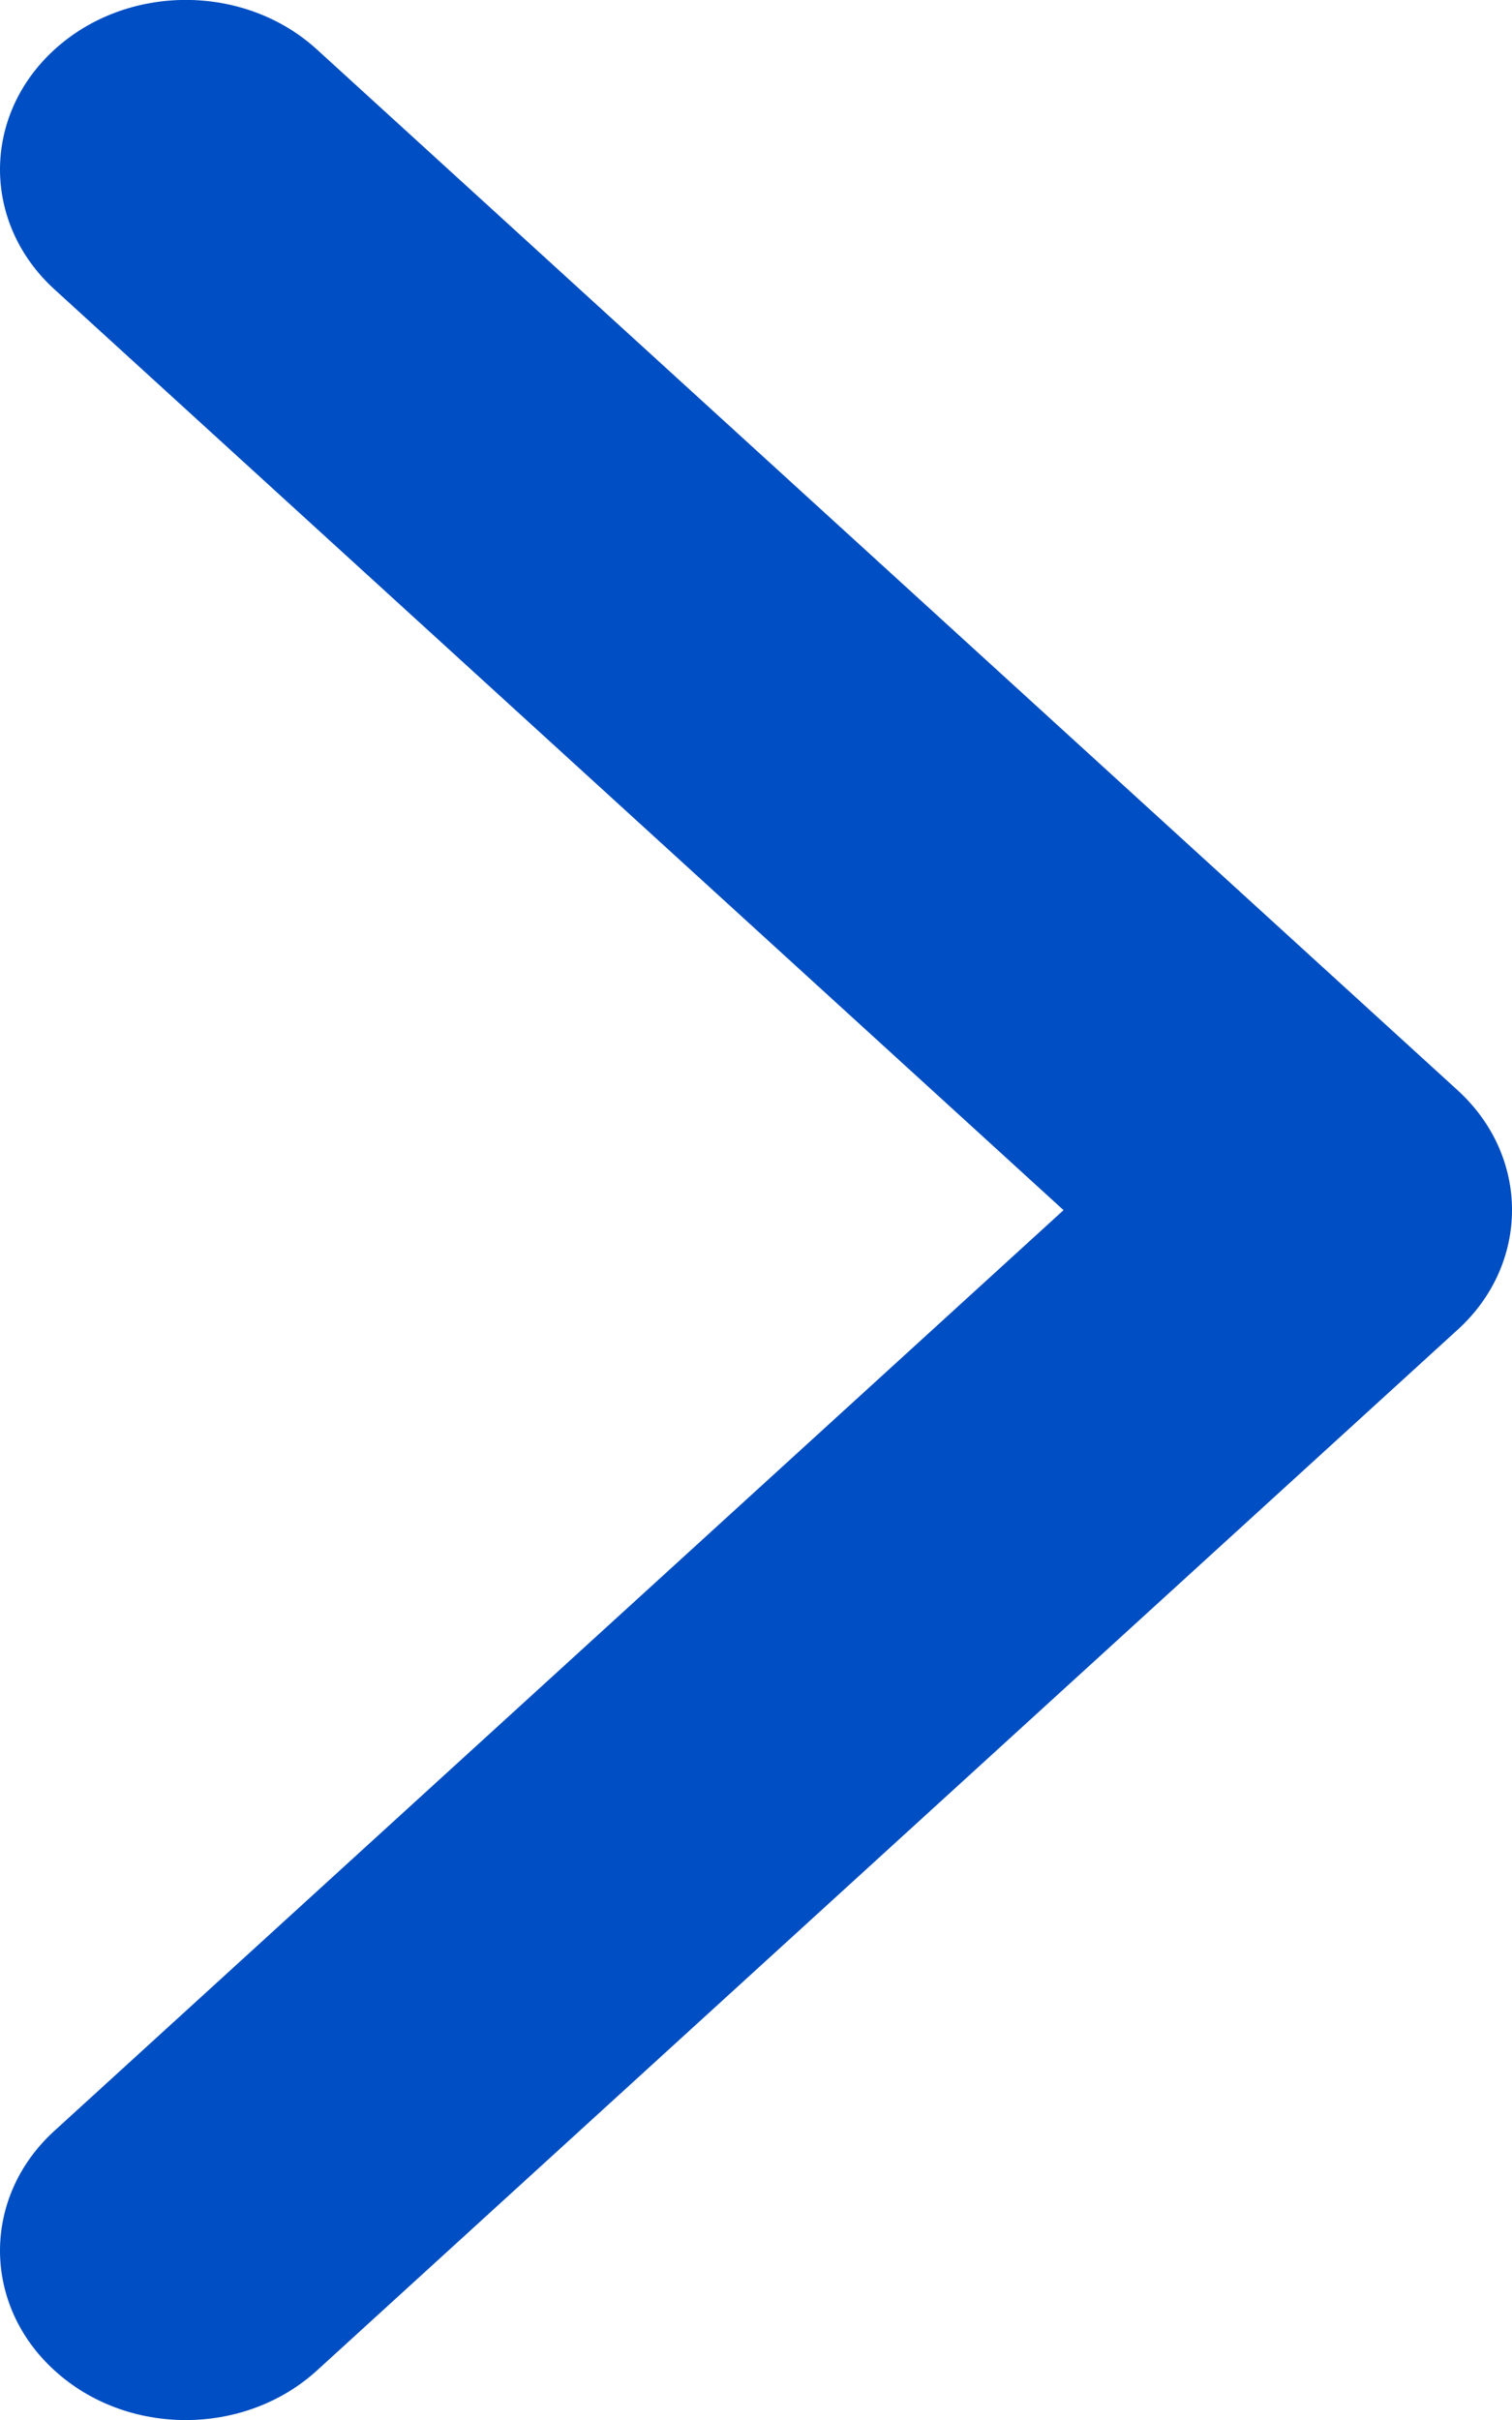
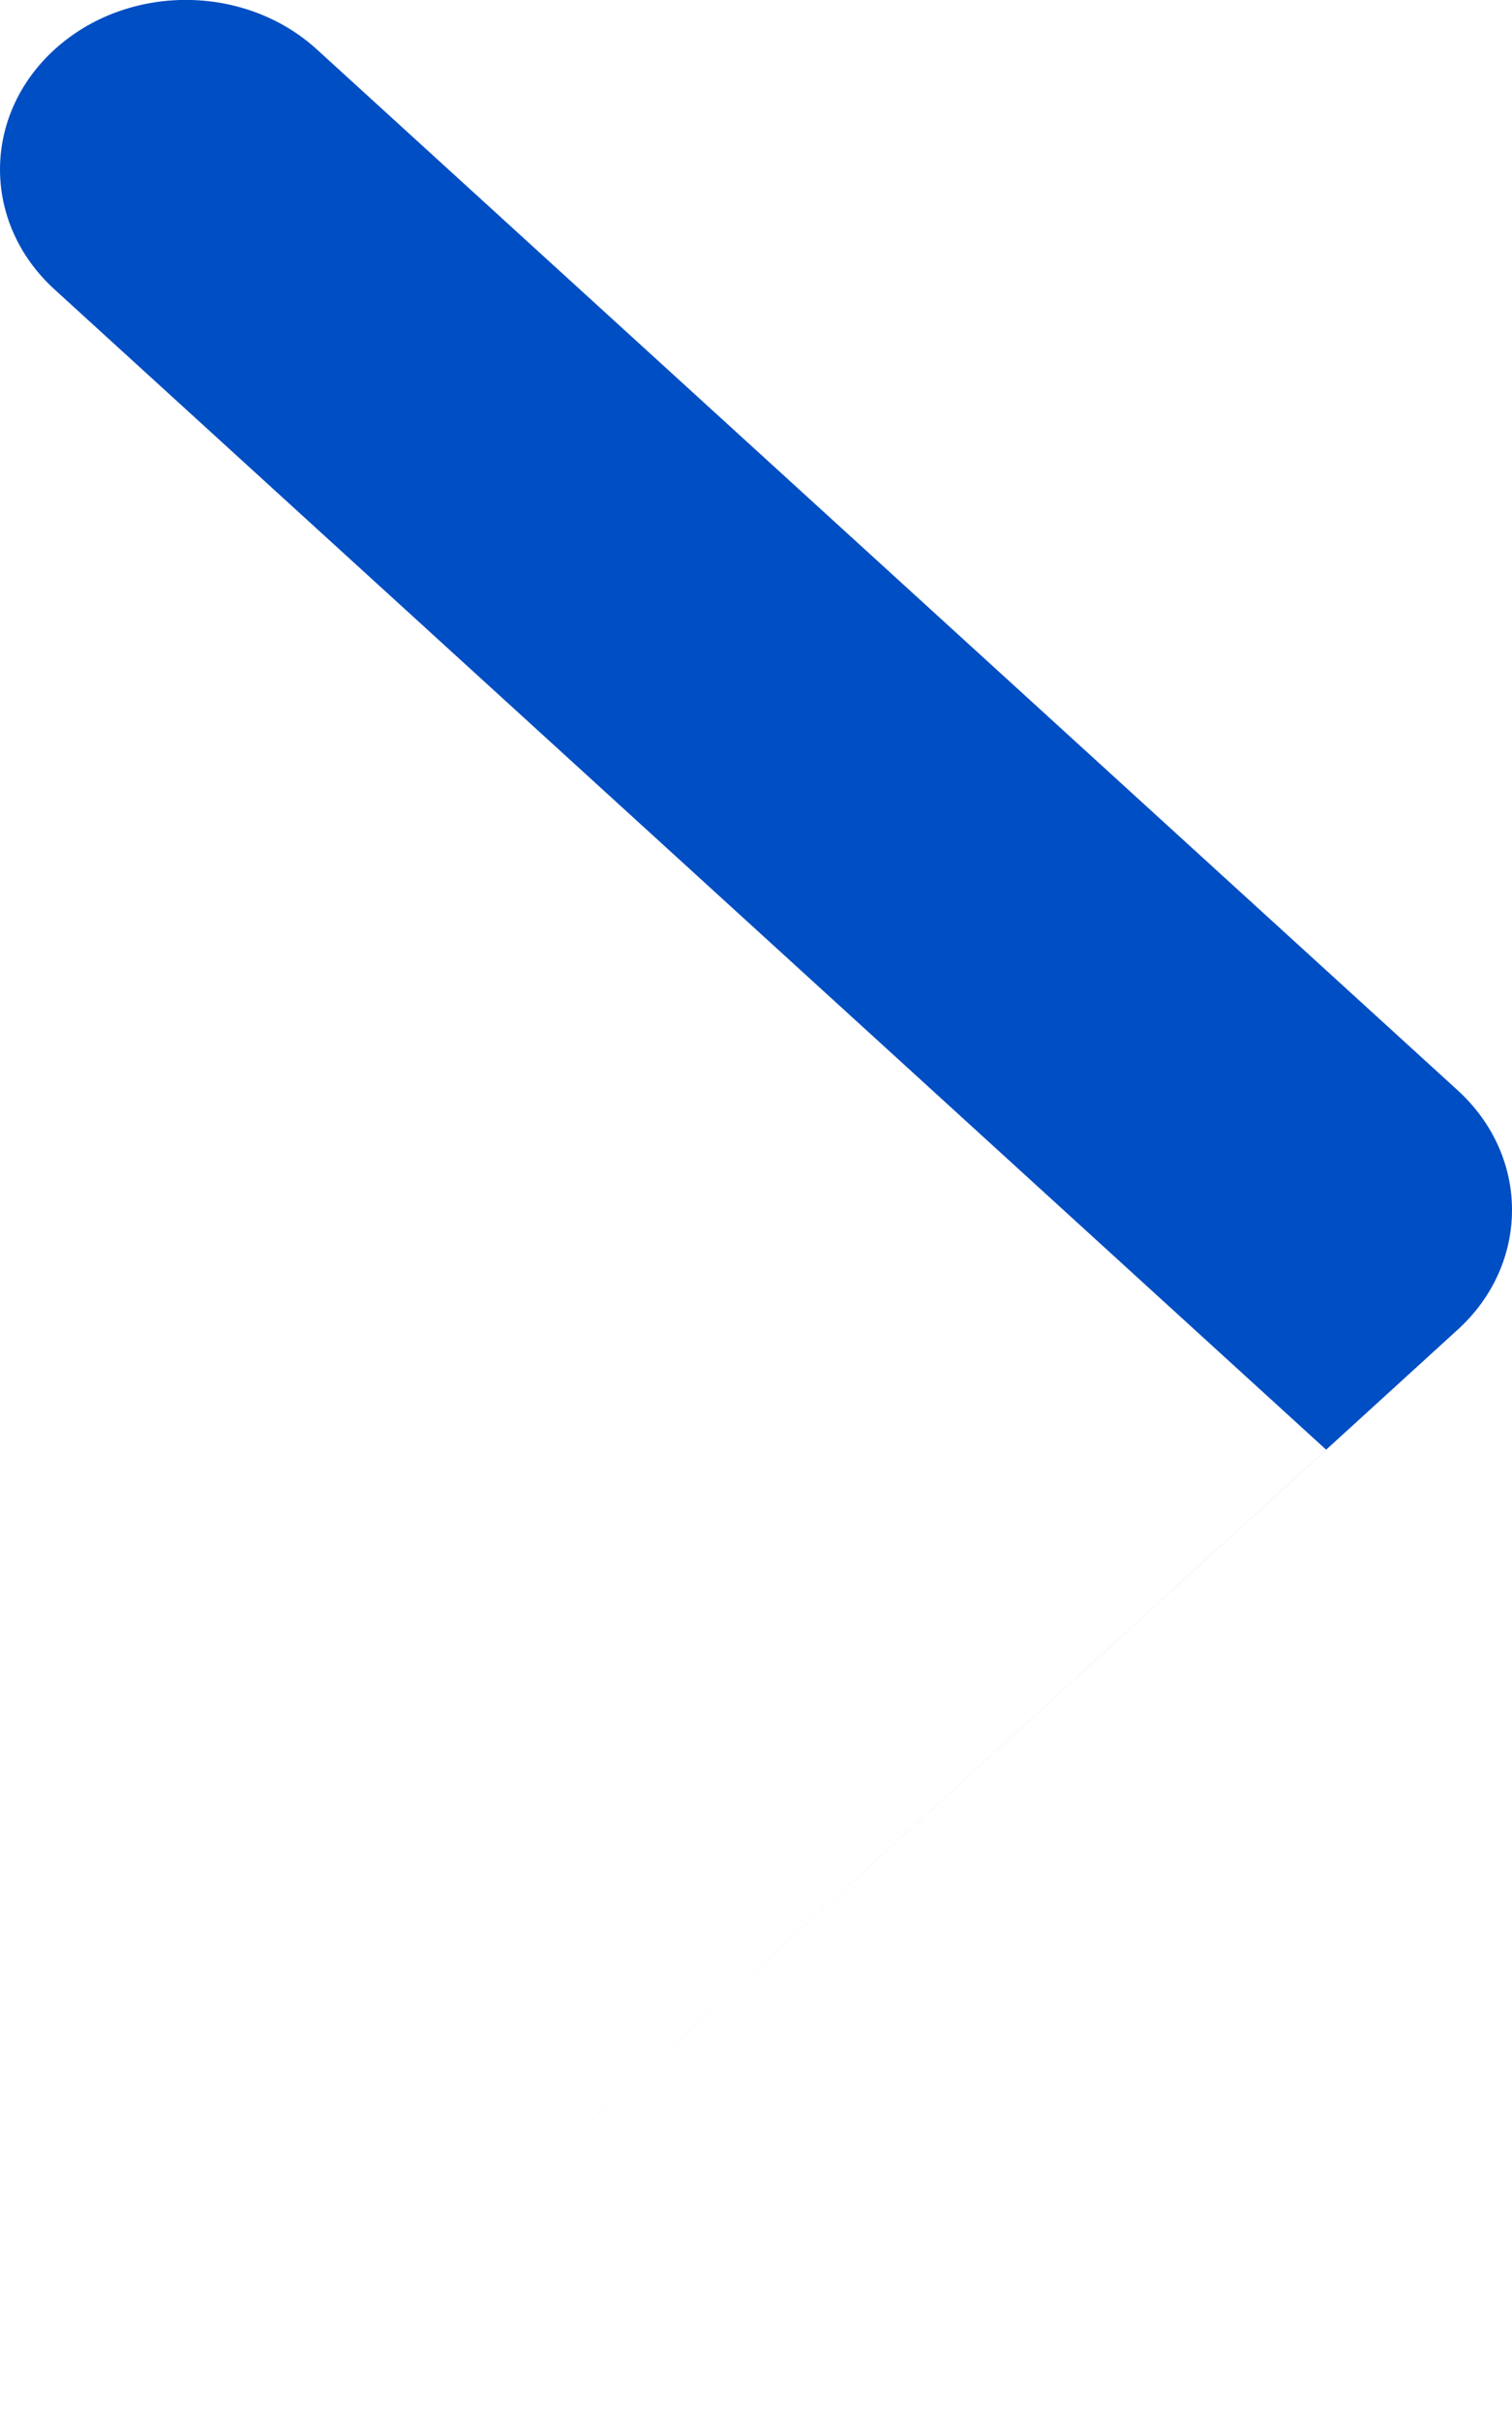
<svg xmlns="http://www.w3.org/2000/svg" width="10" height="16">
-   <path fill="#004EC3" d="M9.64 8.792L2.097 15.672c-.48.438-1.258.438-1.737 0-.48-.437-.48-1.147 0-1.584l6.674-6.087L.36 1.913c-.48-.438-.48-1.147 0-1.585.48-.438 1.258-.438 1.737 0L9.64 7.208C9.88 7.427 10 7.713 10 8c0 .287-.12.574-.36.792z" />
+   <path fill="#004EC3" d="M9.64 8.792L2.097 15.672l6.674-6.087L.36 1.913c-.48-.438-.48-1.147 0-1.585.48-.438 1.258-.438 1.737 0L9.64 7.208C9.88 7.427 10 7.713 10 8c0 .287-.12.574-.36.792z" />
</svg>